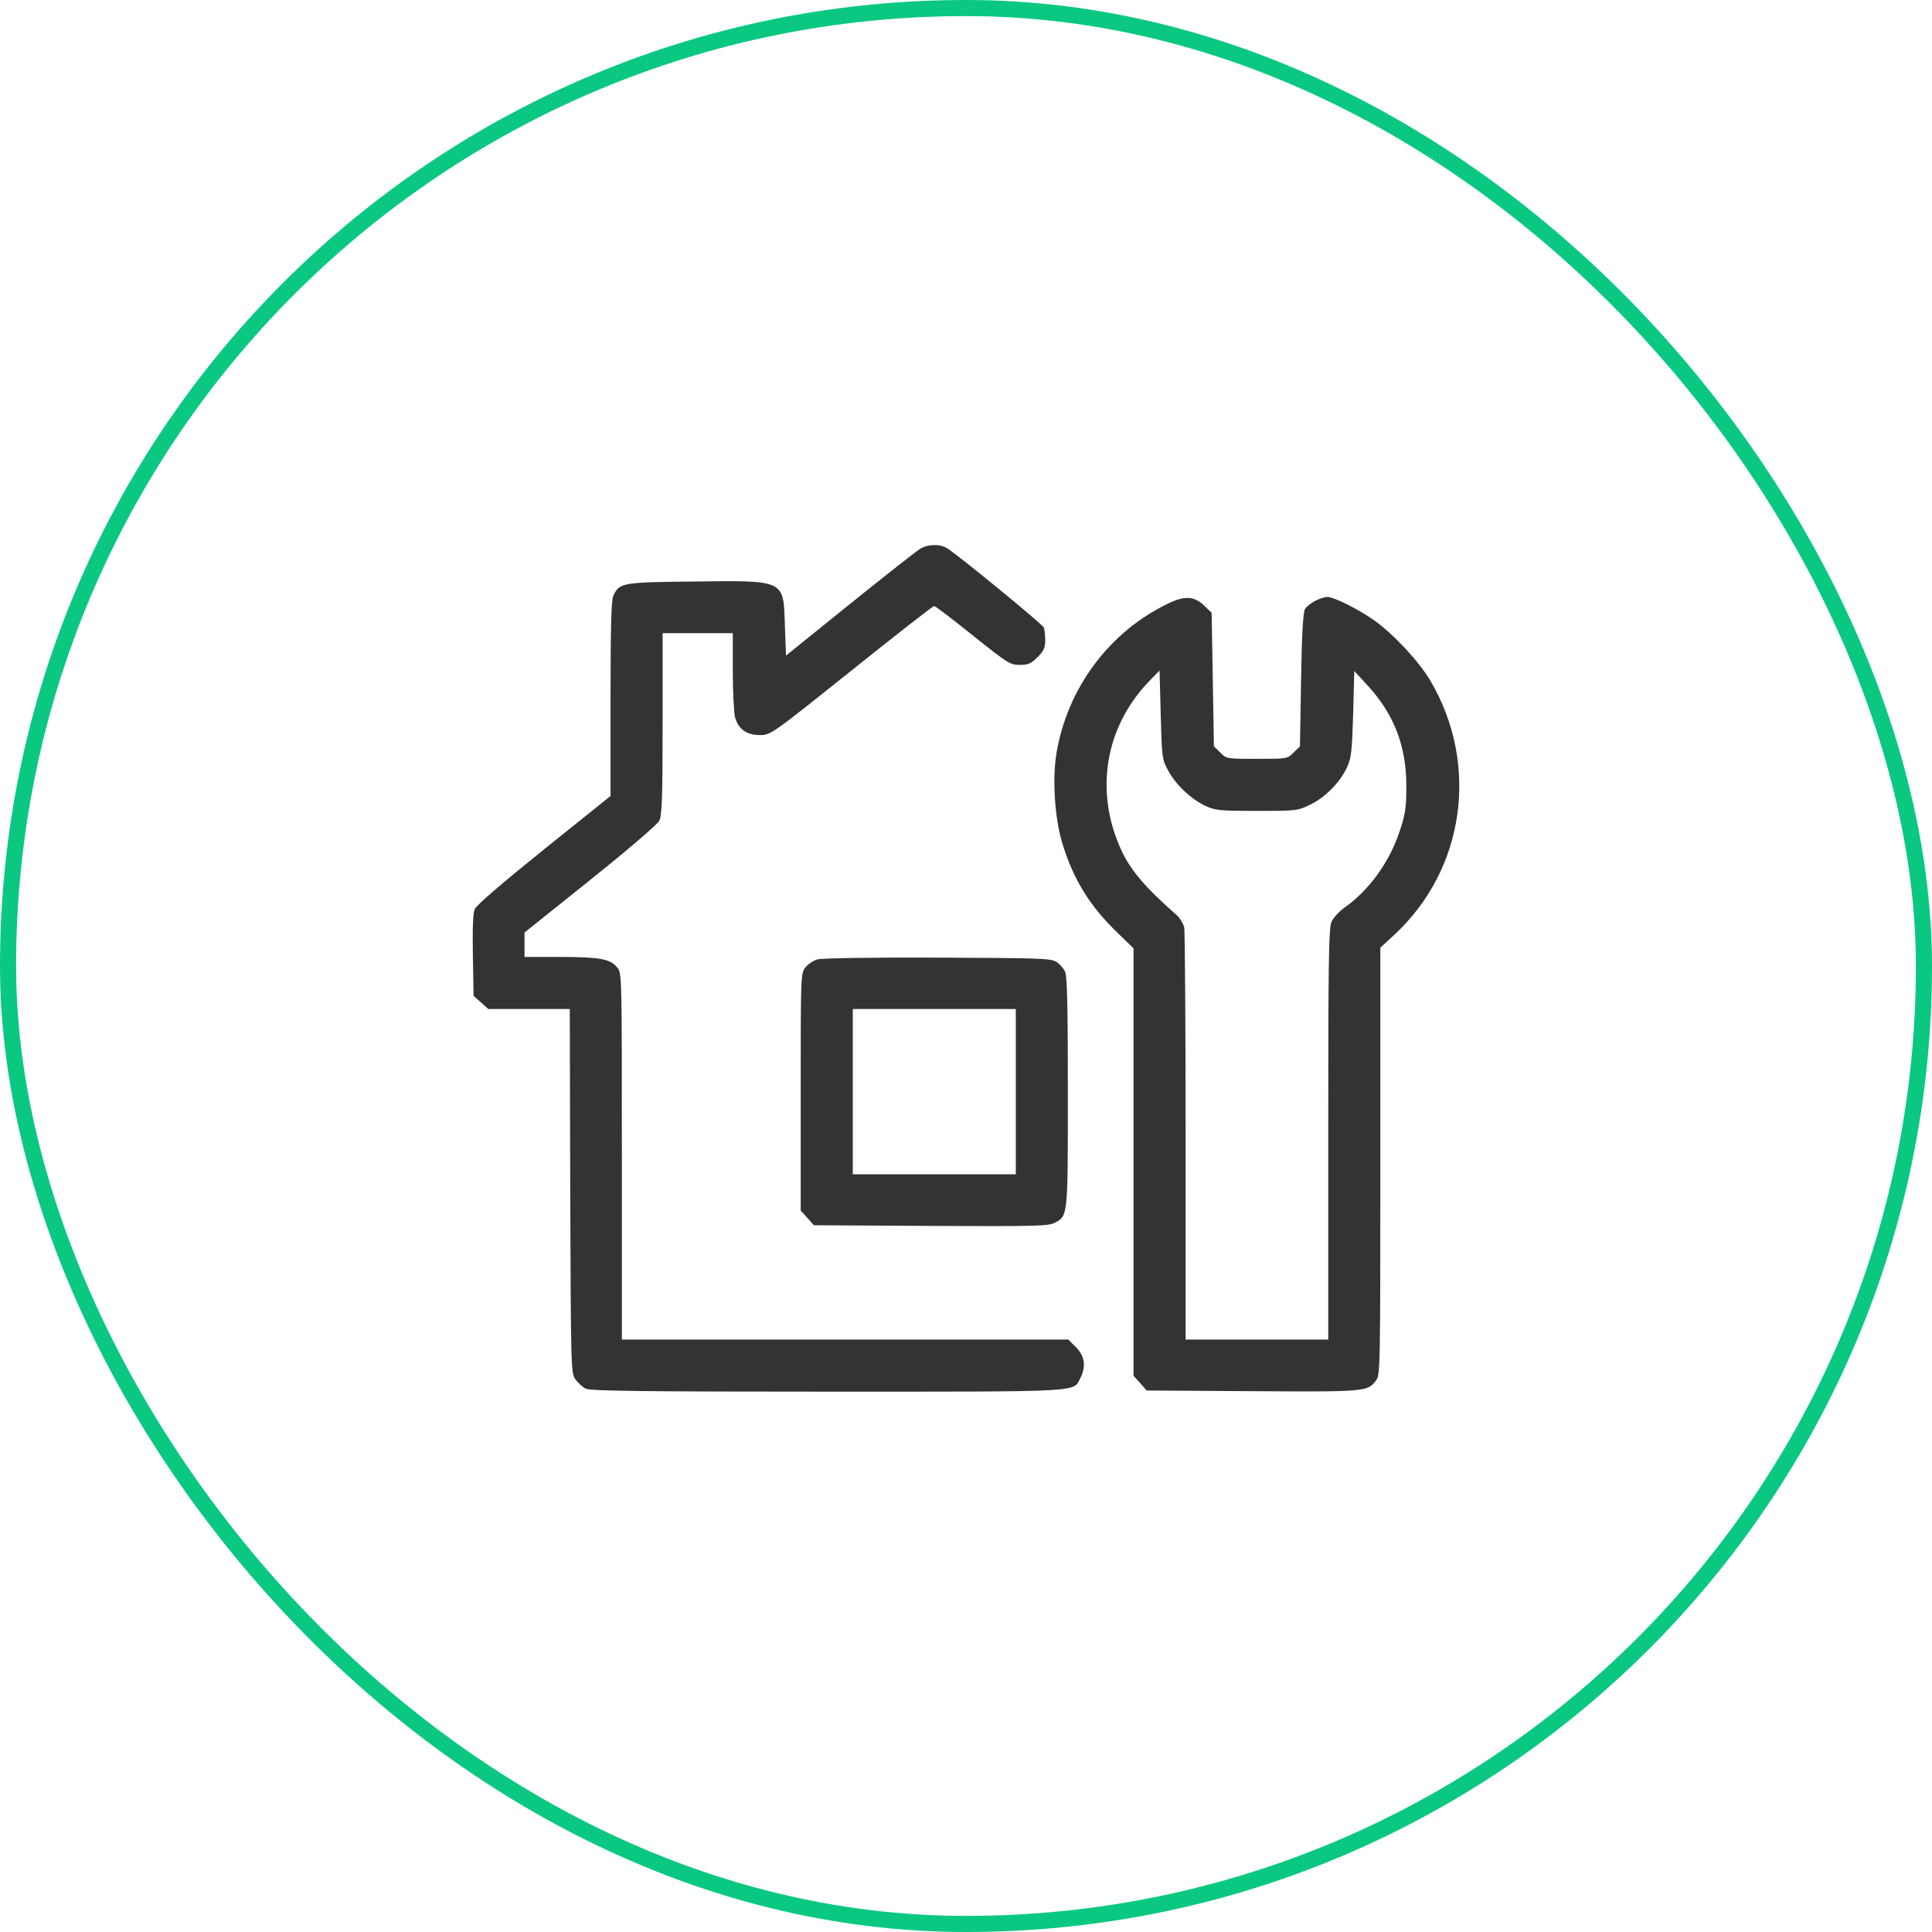
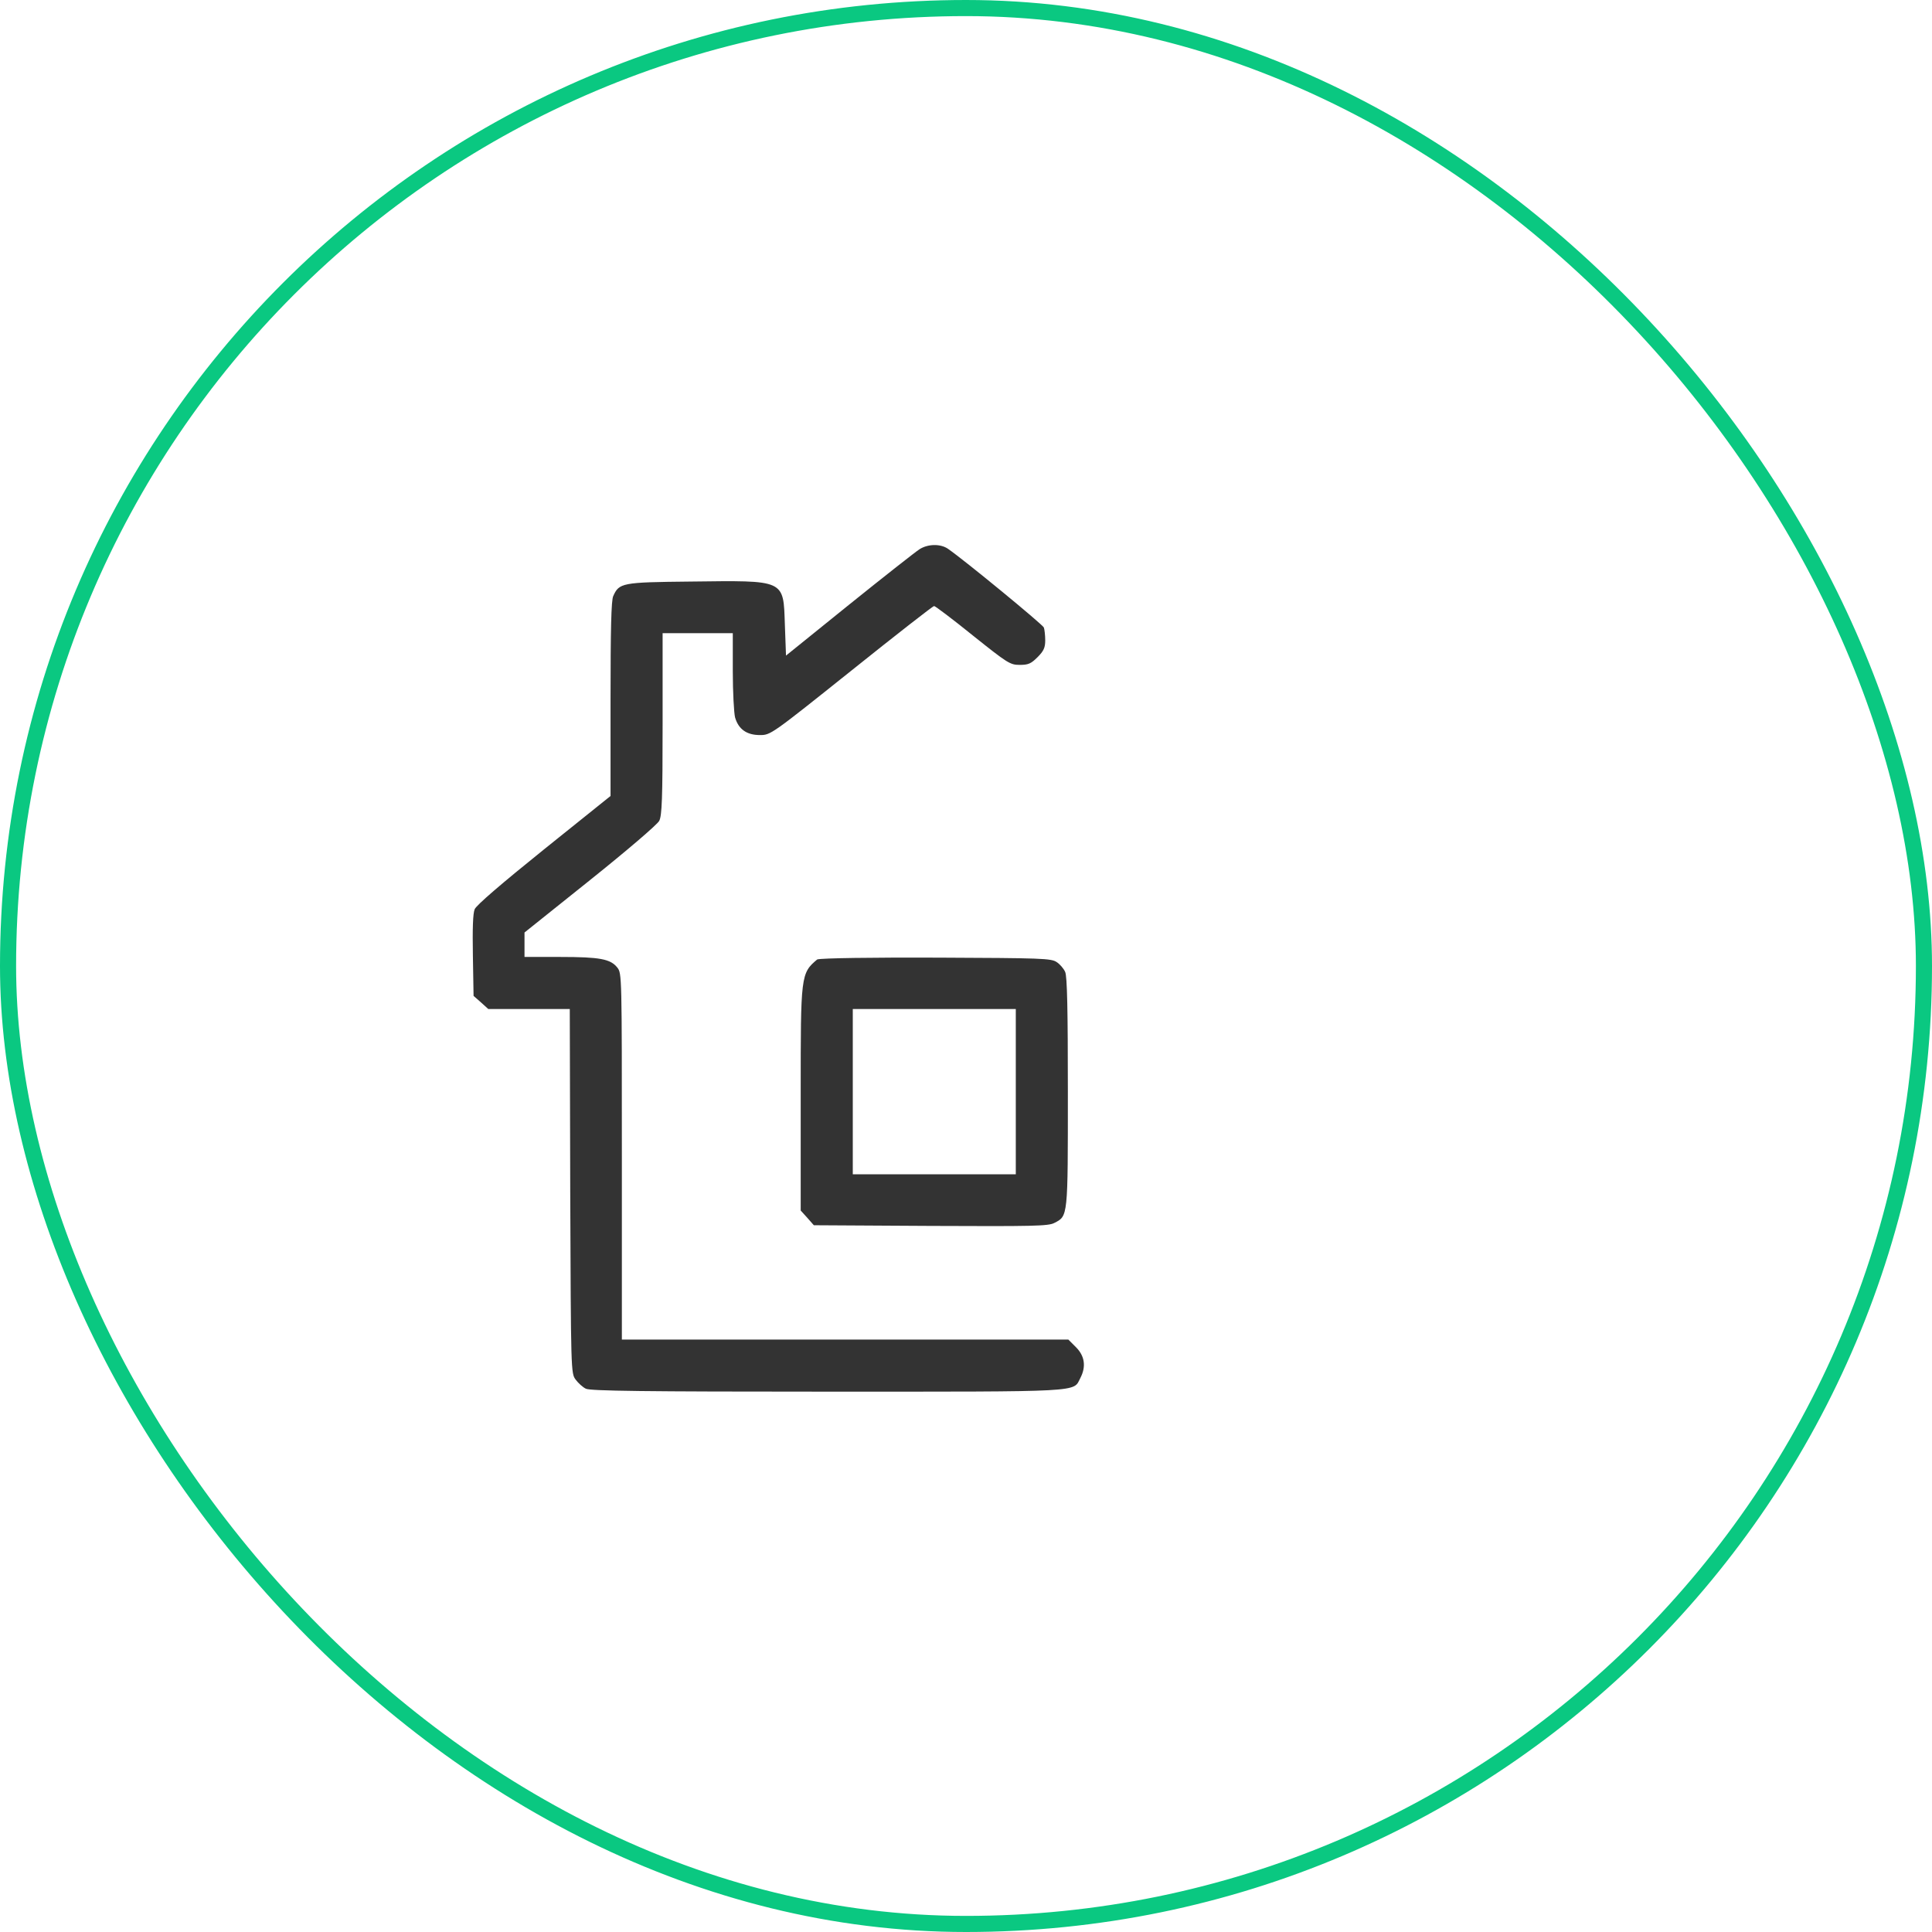
<svg xmlns="http://www.w3.org/2000/svg" width="120" height="120" viewBox="0 0 120 120" fill="none">
  <rect x="0.5" y="0.5" width="119" height="119" rx="59.5" stroke="#0AC881" />
  <path d="M57.117 34.111C56.892 34.252 54.923 35.799 52.757 37.542L48.82 40.721L48.75 38.808C48.651 35.967 48.82 36.052 42.843 36.122C38.625 36.164 38.456 36.206 38.09 37.022C37.964 37.261 37.922 39.145 37.922 43.406V49.439L33.787 52.758C31.115 54.91 29.596 56.217 29.484 56.471C29.372 56.738 29.343 57.68 29.372 59.367L29.414 61.856L29.878 62.264L30.328 62.672H32.859H35.39L35.418 73.978C35.461 85.214 35.461 85.299 35.756 85.692C35.91 85.903 36.206 86.171 36.389 86.255C36.656 86.395 40.031 86.438 51.393 86.438C67.495 86.438 66.637 86.48 67.101 85.594C67.467 84.891 67.382 84.23 66.834 83.681L66.356 83.203H52.49H38.625V71.827C38.625 60.591 38.625 60.45 38.343 60.099C37.922 59.564 37.261 59.438 34.8 59.438H32.578V58.678V57.919L36.656 54.656C38.906 52.856 40.832 51.211 40.945 50.986C41.114 50.663 41.156 49.622 41.156 44.953V39.328H43.336H45.515V41.677C45.515 42.984 45.586 44.278 45.656 44.559C45.867 45.291 46.373 45.656 47.203 45.656C47.864 45.656 47.906 45.628 52.884 41.649C55.64 39.441 57.947 37.641 58.017 37.641C58.087 37.641 59.17 38.456 60.422 39.469C62.587 41.199 62.742 41.297 63.332 41.297C63.867 41.297 64.035 41.227 64.443 40.819C64.823 40.439 64.921 40.228 64.921 39.778C64.921 39.469 64.879 39.103 64.837 38.977C64.753 38.78 59.915 34.8 58.875 34.083C58.425 33.774 57.651 33.774 57.117 34.111Z" fill="#333333" />
-   <path d="M72.558 37.486C68.887 39.244 66.272 42.76 65.611 46.838C65.358 48.413 65.512 50.775 65.962 52.308C66.637 54.572 67.678 56.274 69.408 57.933L70.406 58.903V72.178V85.453L70.814 85.903L71.222 86.367L77.803 86.409C84.82 86.452 84.933 86.438 85.453 85.763C85.734 85.425 85.734 85.13 85.734 72.136V58.861L86.606 58.059C90.993 53.995 91.908 47.456 88.828 42.253C88.125 41.072 86.55 39.385 85.368 38.541C84.426 37.866 82.851 37.078 82.458 37.078C82.036 37.078 81.234 37.514 81.051 37.838C80.939 38.049 80.854 39.399 80.812 42.239L80.742 46.359L80.348 46.739C79.969 47.133 79.954 47.133 78.07 47.133C76.186 47.133 76.172 47.133 75.792 46.739L75.398 46.359L75.328 42.211L75.258 38.063L74.836 37.655C74.203 37.022 73.598 36.98 72.558 37.486ZM72.543 47.836C72.993 48.708 73.992 49.65 74.878 50.058C75.483 50.339 75.778 50.367 78.07 50.367C80.545 50.367 80.615 50.353 81.389 49.974C82.317 49.524 83.245 48.581 83.667 47.653C83.934 47.077 83.976 46.669 84.047 44.334L84.117 41.677L84.918 42.549C86.578 44.334 87.351 46.331 87.351 48.821C87.351 50.142 87.295 50.55 86.944 51.605C86.311 53.545 85.031 55.303 83.512 56.372C83.175 56.611 82.809 57.005 82.697 57.272C82.528 57.666 82.5 59.874 82.5 70.477V83.203H78.07H73.64V70.631C73.64 63.727 73.598 57.863 73.556 57.609C73.5 57.37 73.275 56.991 73.036 56.794C71.151 55.135 70.293 54.122 69.717 52.955C67.945 49.27 68.592 45.178 71.404 42.281L72.023 41.649L72.094 44.391C72.164 47.02 72.178 47.161 72.543 47.836Z" fill="#333333" />
-   <path d="M50.76 59.593C50.521 59.663 50.183 59.888 50.029 60.085C49.733 60.45 49.733 60.605 49.733 67.819V75.188L50.141 75.638L50.549 76.102L57.805 76.144C64.119 76.172 65.118 76.158 65.483 75.961C66.341 75.525 66.327 75.624 66.327 67.819C66.327 62.757 66.285 60.619 66.158 60.366C66.074 60.169 65.835 59.888 65.638 59.761C65.301 59.522 64.696 59.508 58.241 59.48C54.177 59.466 51.027 59.508 50.76 59.593ZM63.093 67.805V72.938H58.03H52.968V67.805V62.672H58.03H63.093V67.805Z" fill="#333333" />
+   <path d="M50.76 59.593C49.733 60.45 49.733 60.605 49.733 67.819V75.188L50.141 75.638L50.549 76.102L57.805 76.144C64.119 76.172 65.118 76.158 65.483 75.961C66.341 75.525 66.327 75.624 66.327 67.819C66.327 62.757 66.285 60.619 66.158 60.366C66.074 60.169 65.835 59.888 65.638 59.761C65.301 59.522 64.696 59.508 58.241 59.48C54.177 59.466 51.027 59.508 50.76 59.593ZM63.093 67.805V72.938H58.03H52.968V67.805V62.672H58.03H63.093V67.805Z" fill="#333333" />
</svg>